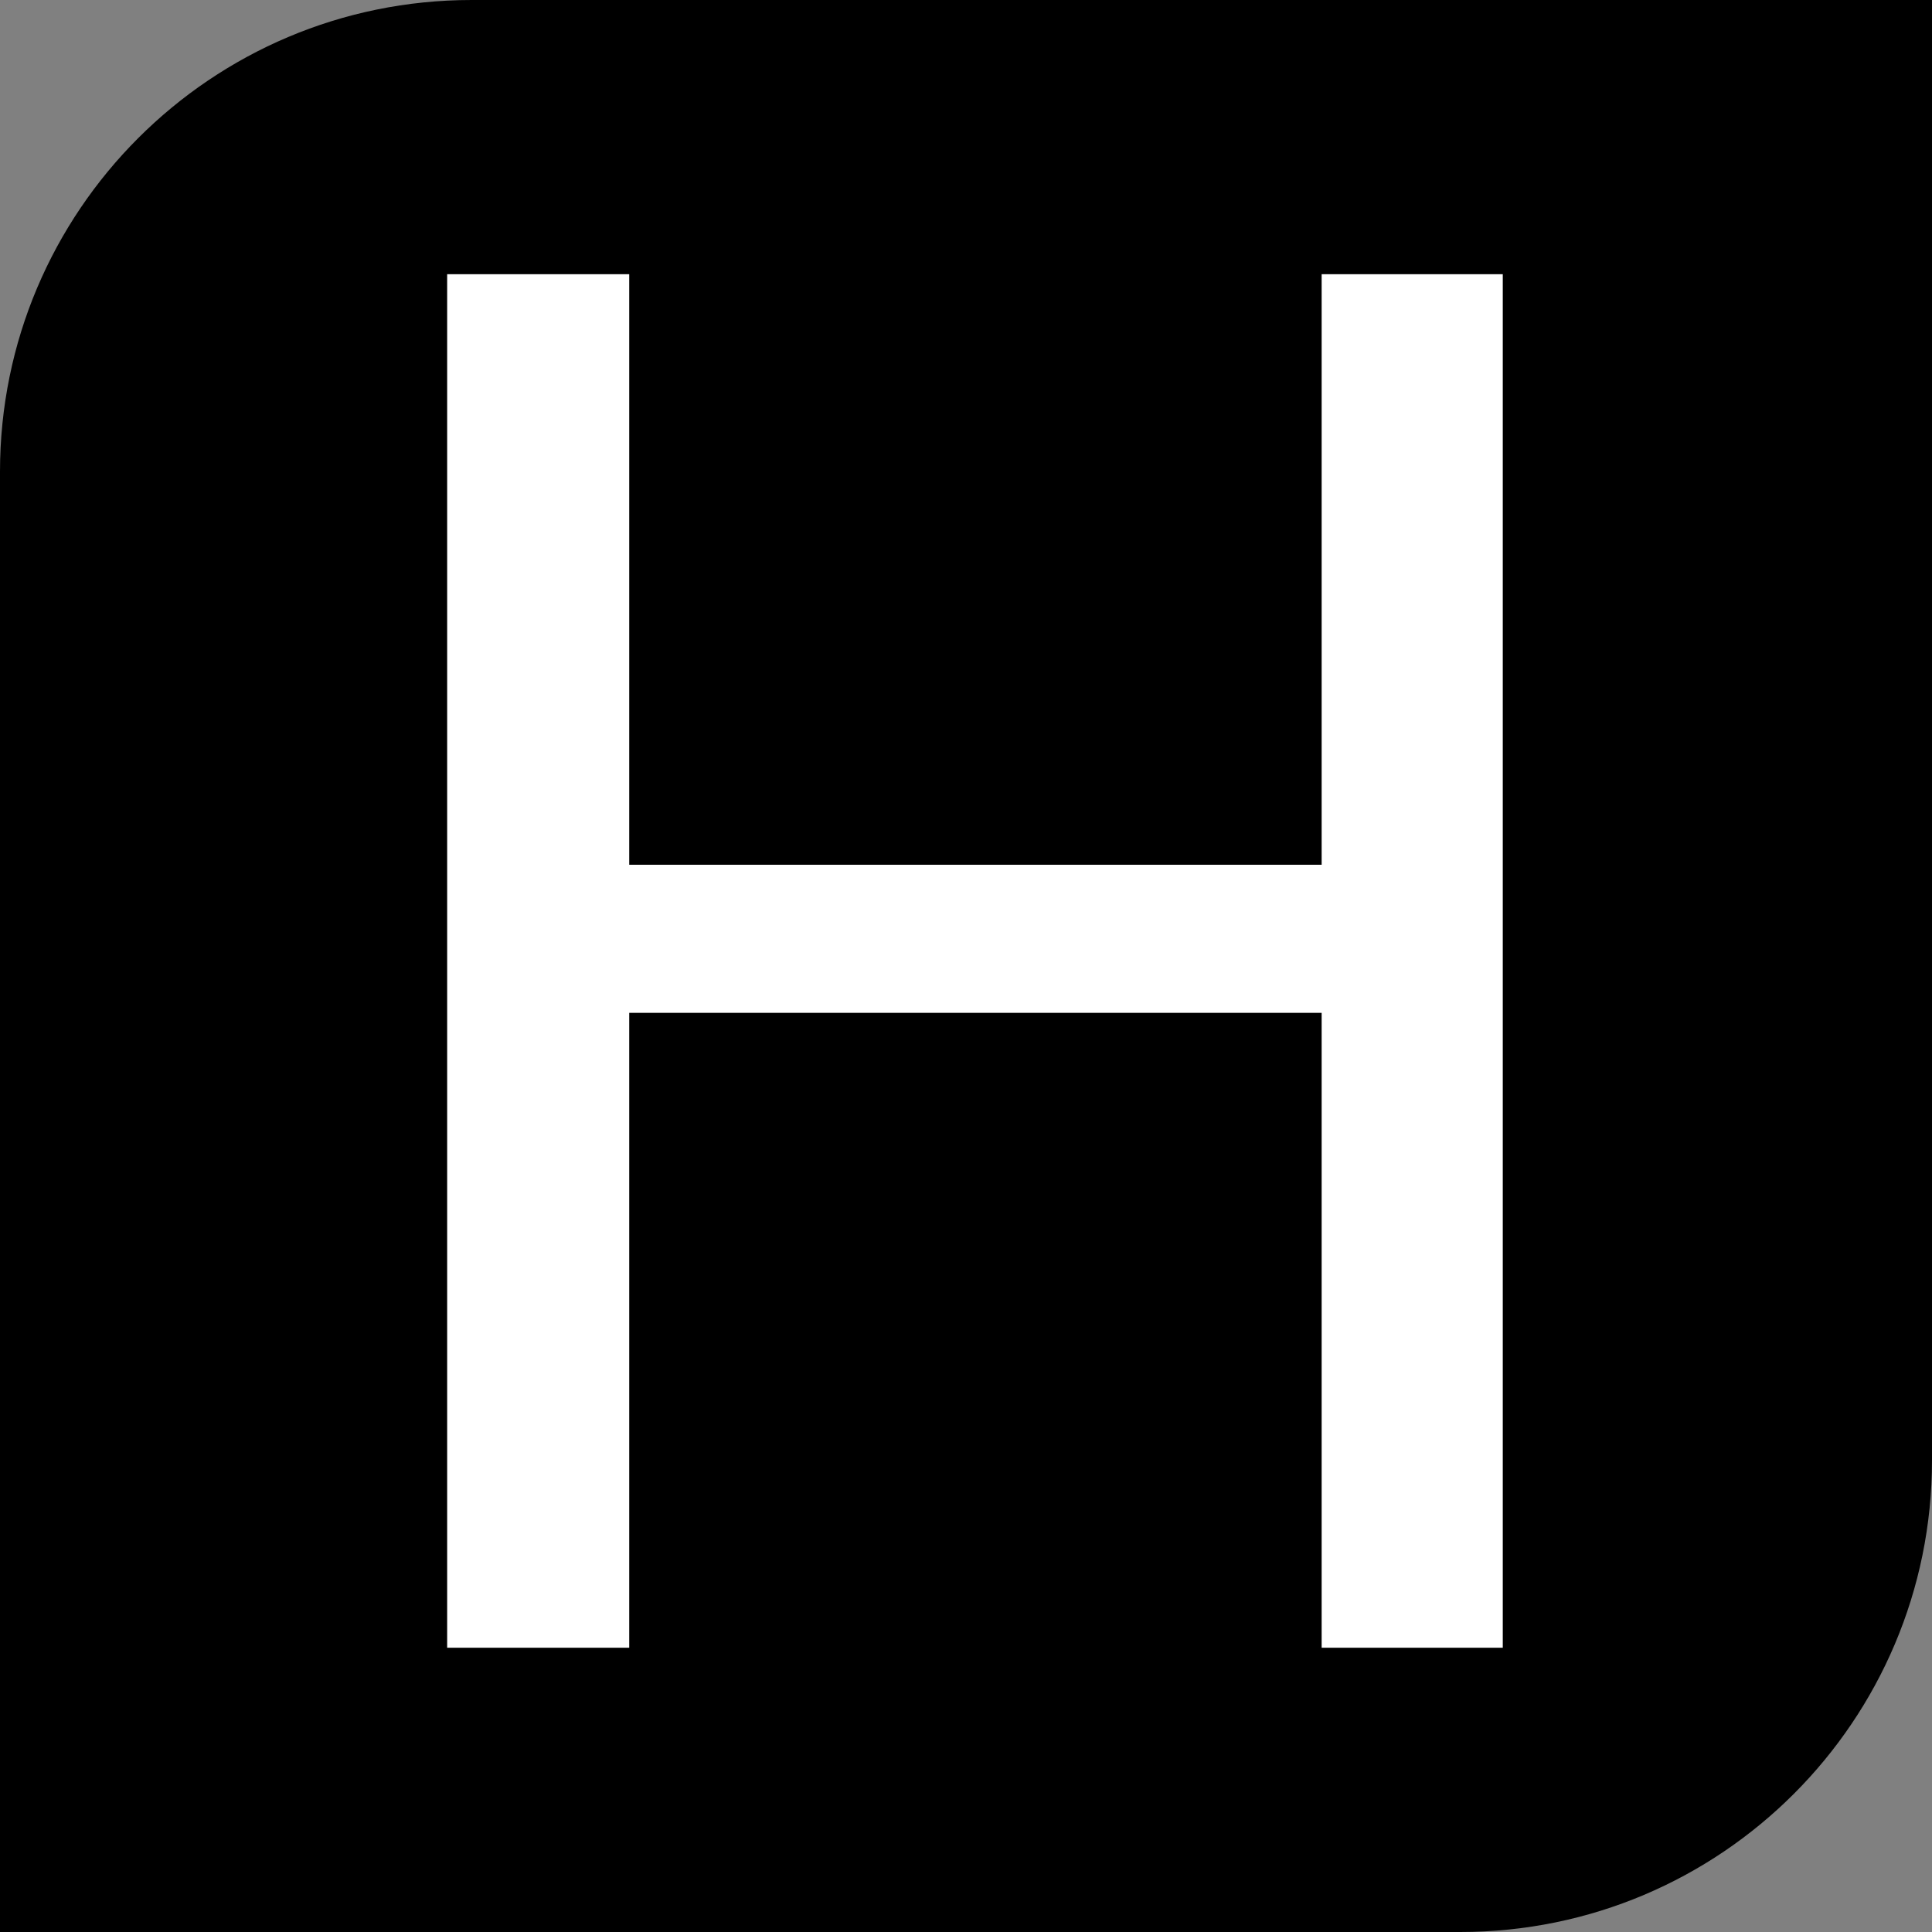
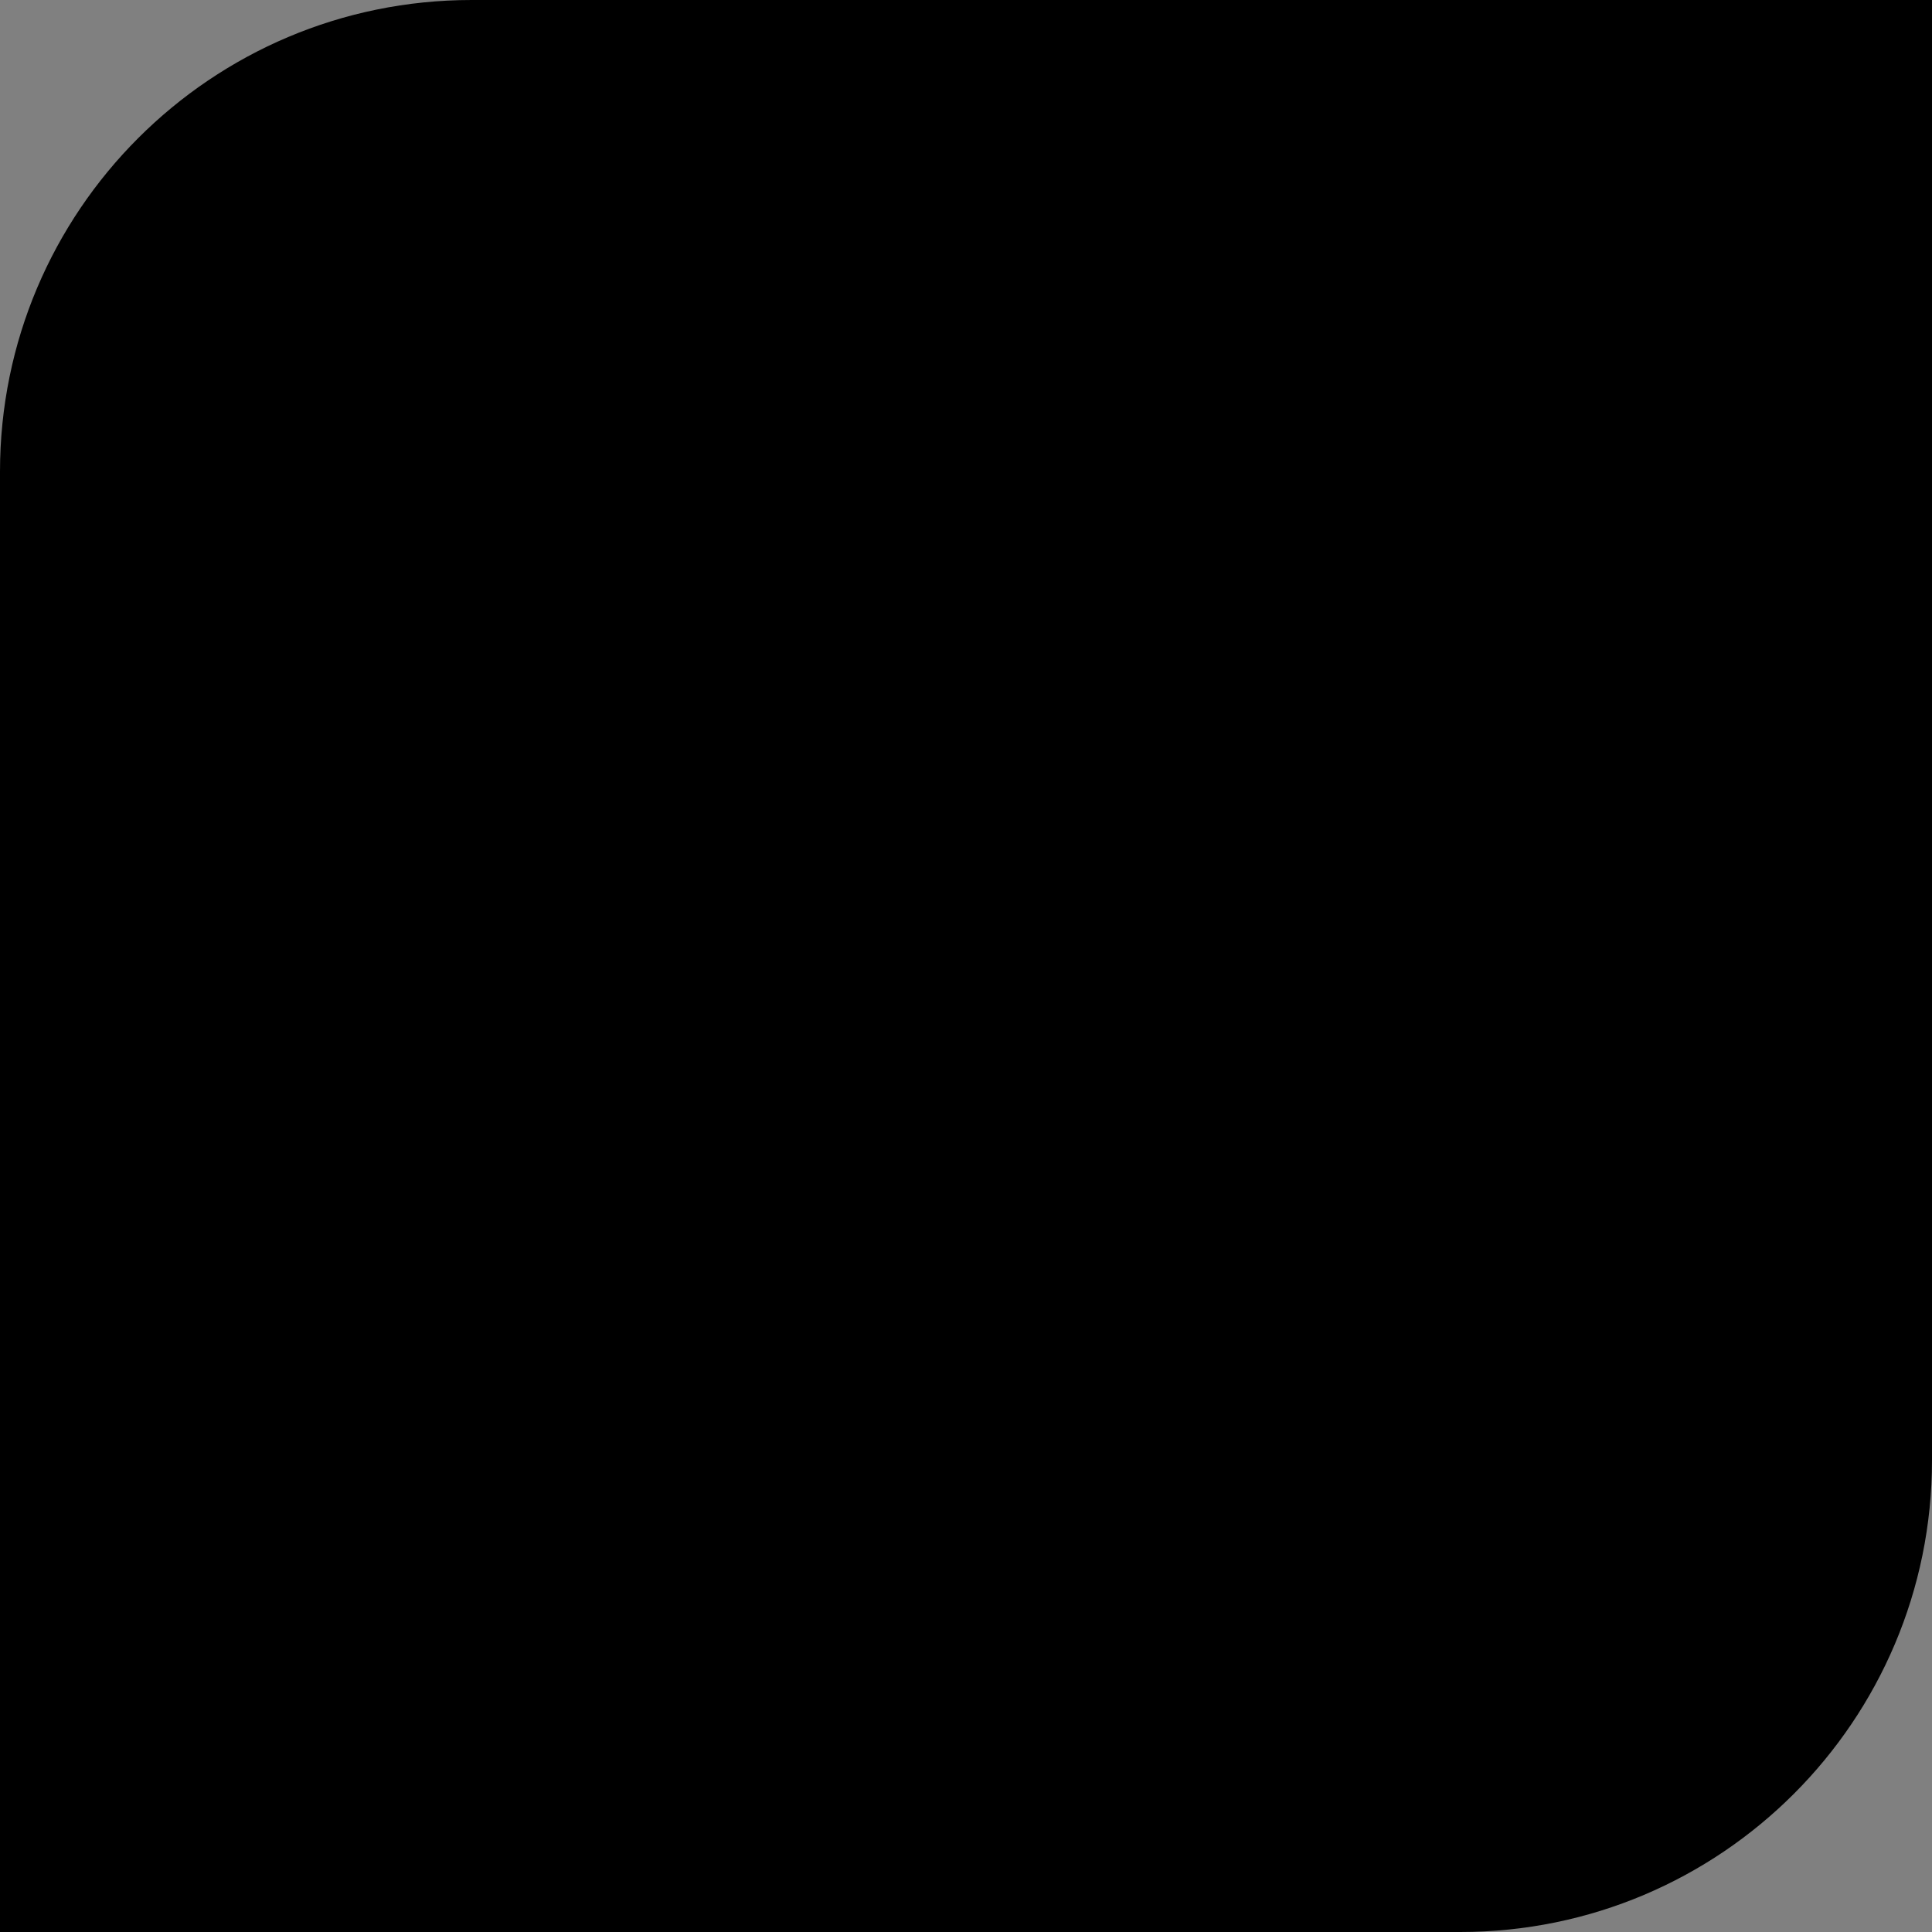
<svg xmlns="http://www.w3.org/2000/svg" width="96" height="96" viewBox="0 0 96 96" fill="none">
  <rect x="0" y="0" width="96" height="96" fill="#808080" stroke="none" />
  <g clip-path="url(#clip0_3_17)">
    <g clip-path="url(#clip1_3_17)">
      <path d="M0 23.438C0 10.493 10.493 0 23.438 0H96V72.562C96 85.507 85.507 96 72.562 96H0V23.438Z" fill="black" />
-       <path d="M66.797 42.969V50.328H29.859V42.969H66.797ZM31.266 13.625V81.875H22.219V13.625H31.266ZM74.672 13.625V81.875H65.672V13.625H74.672Z" fill="white" />
    </g>
  </g>
  <defs>
    <clipPath id="clip0_3_17">
      <rect width="96" height="96" fill="white" />
    </clipPath>
    <clipPath id="clip1_3_17">
      <rect width="96" height="96" fill="white" />
    </clipPath>
  </defs>
</svg>